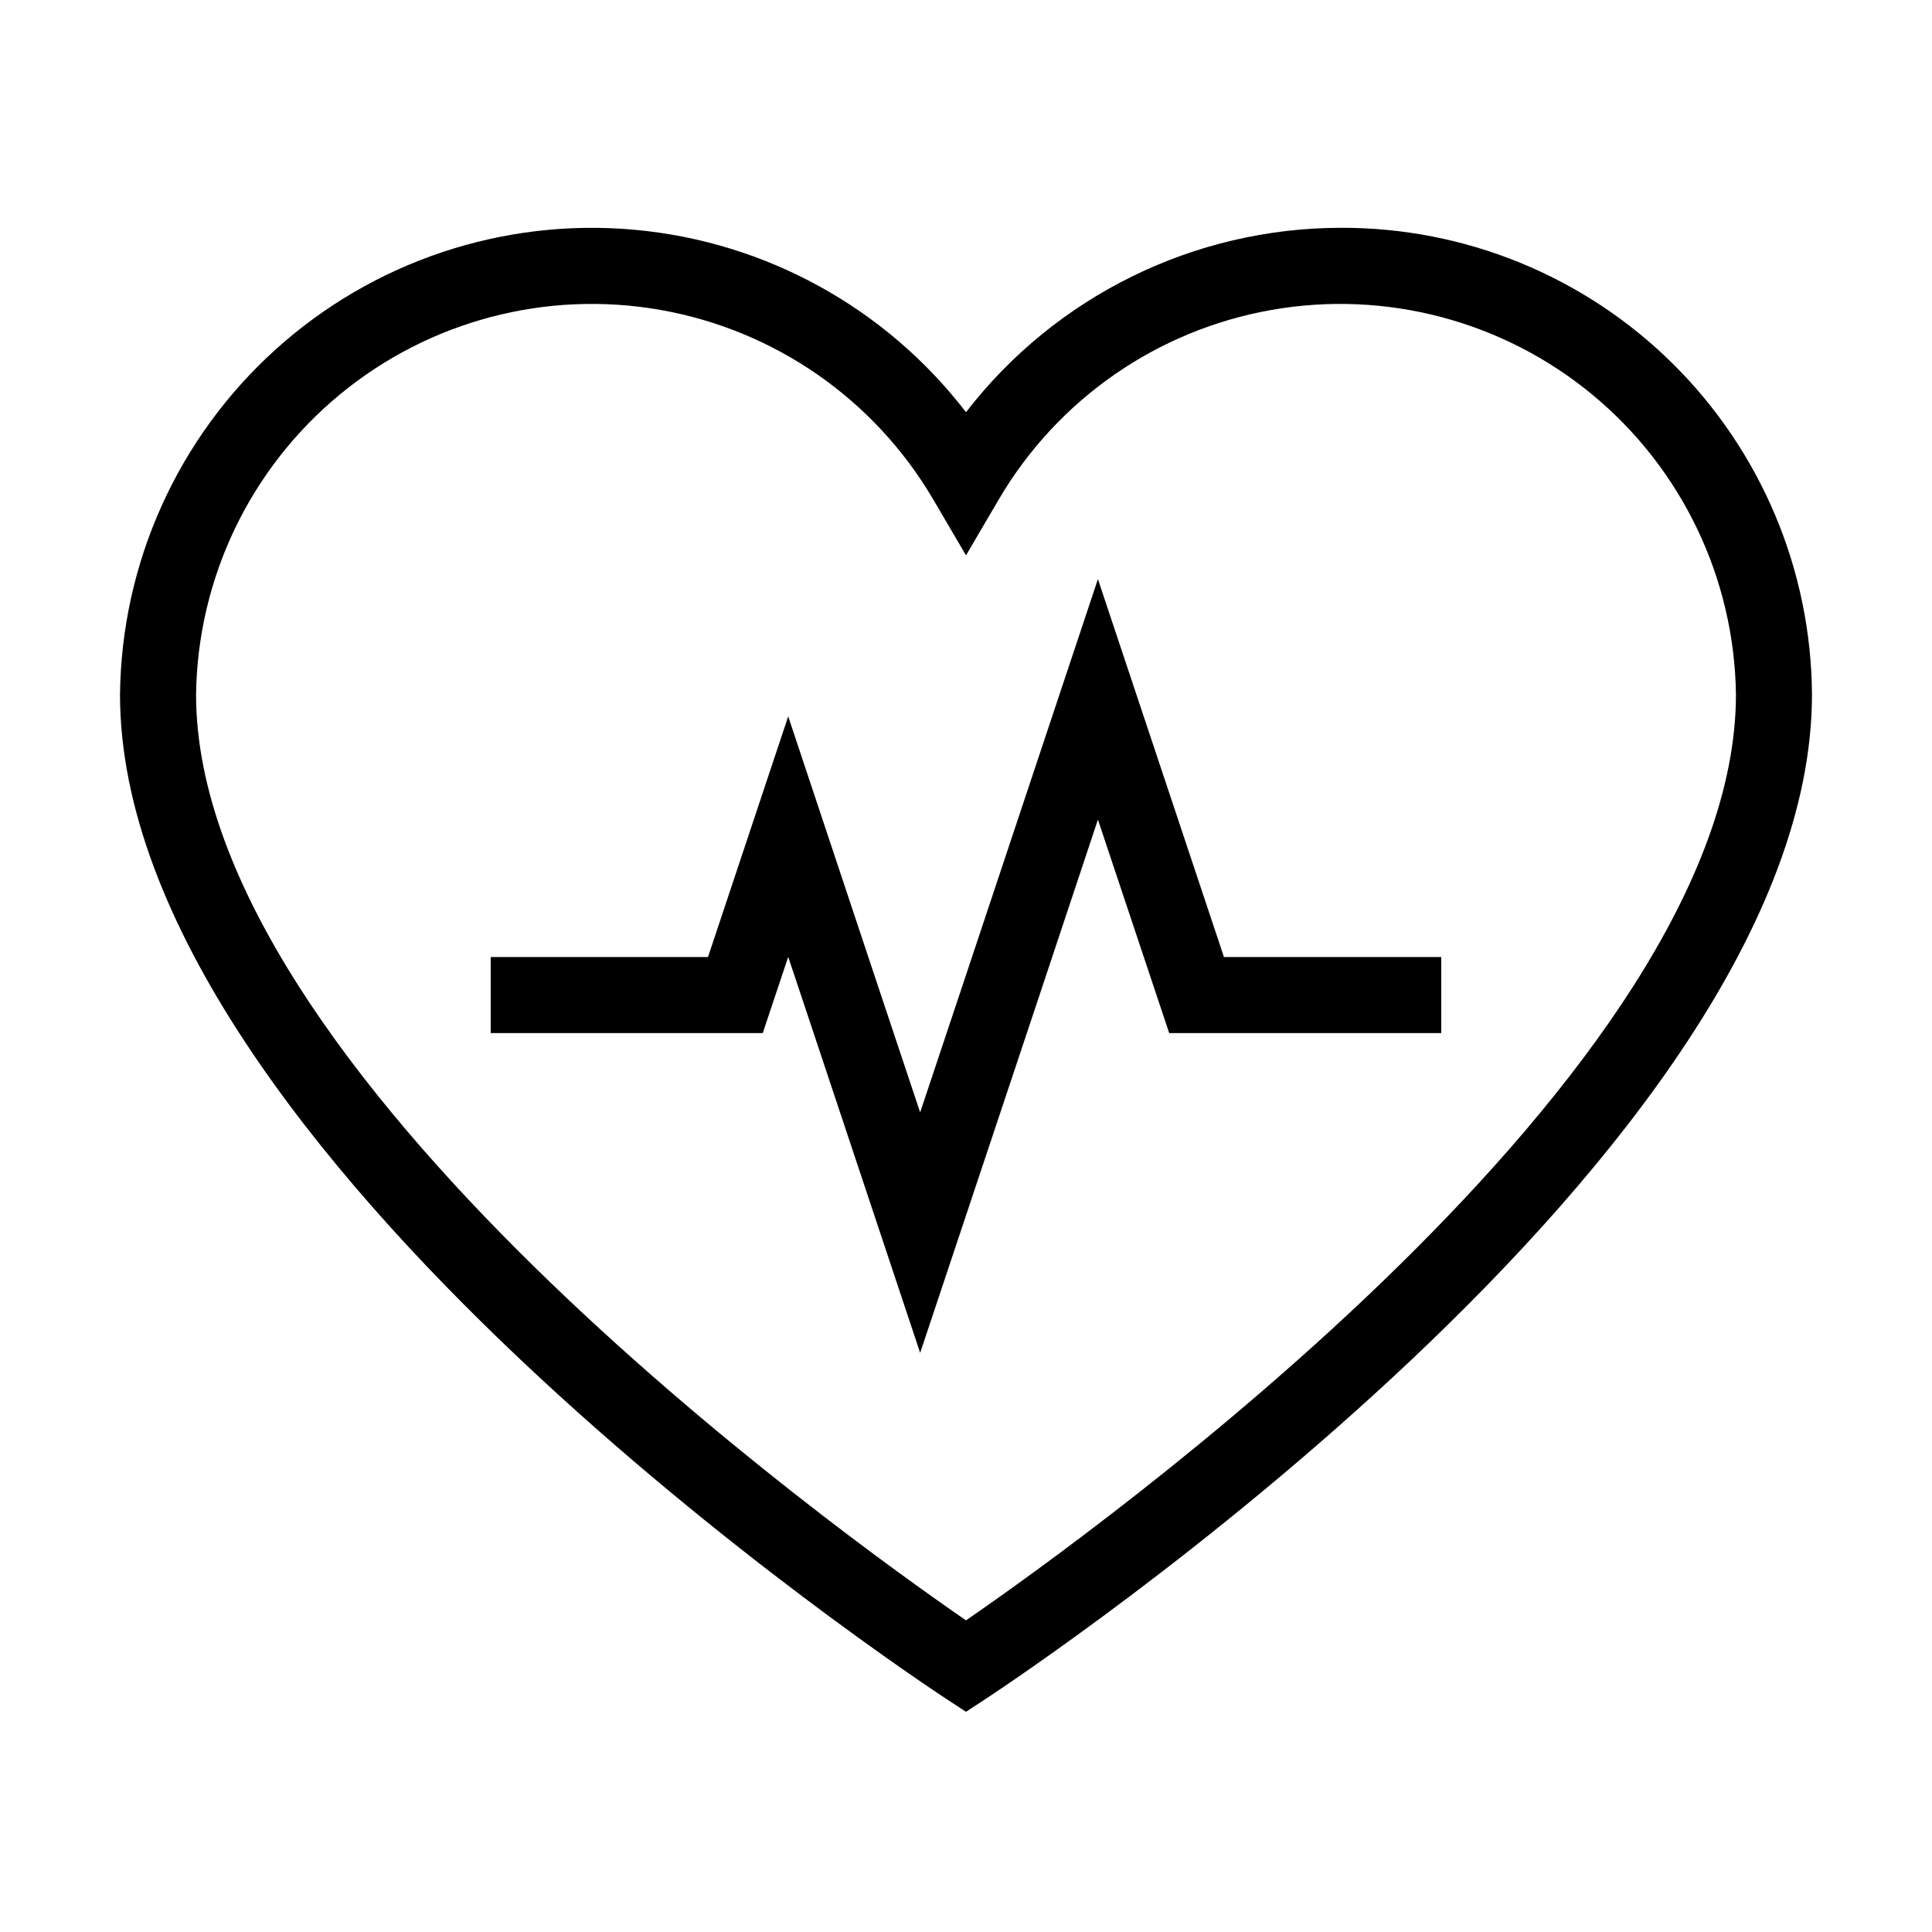
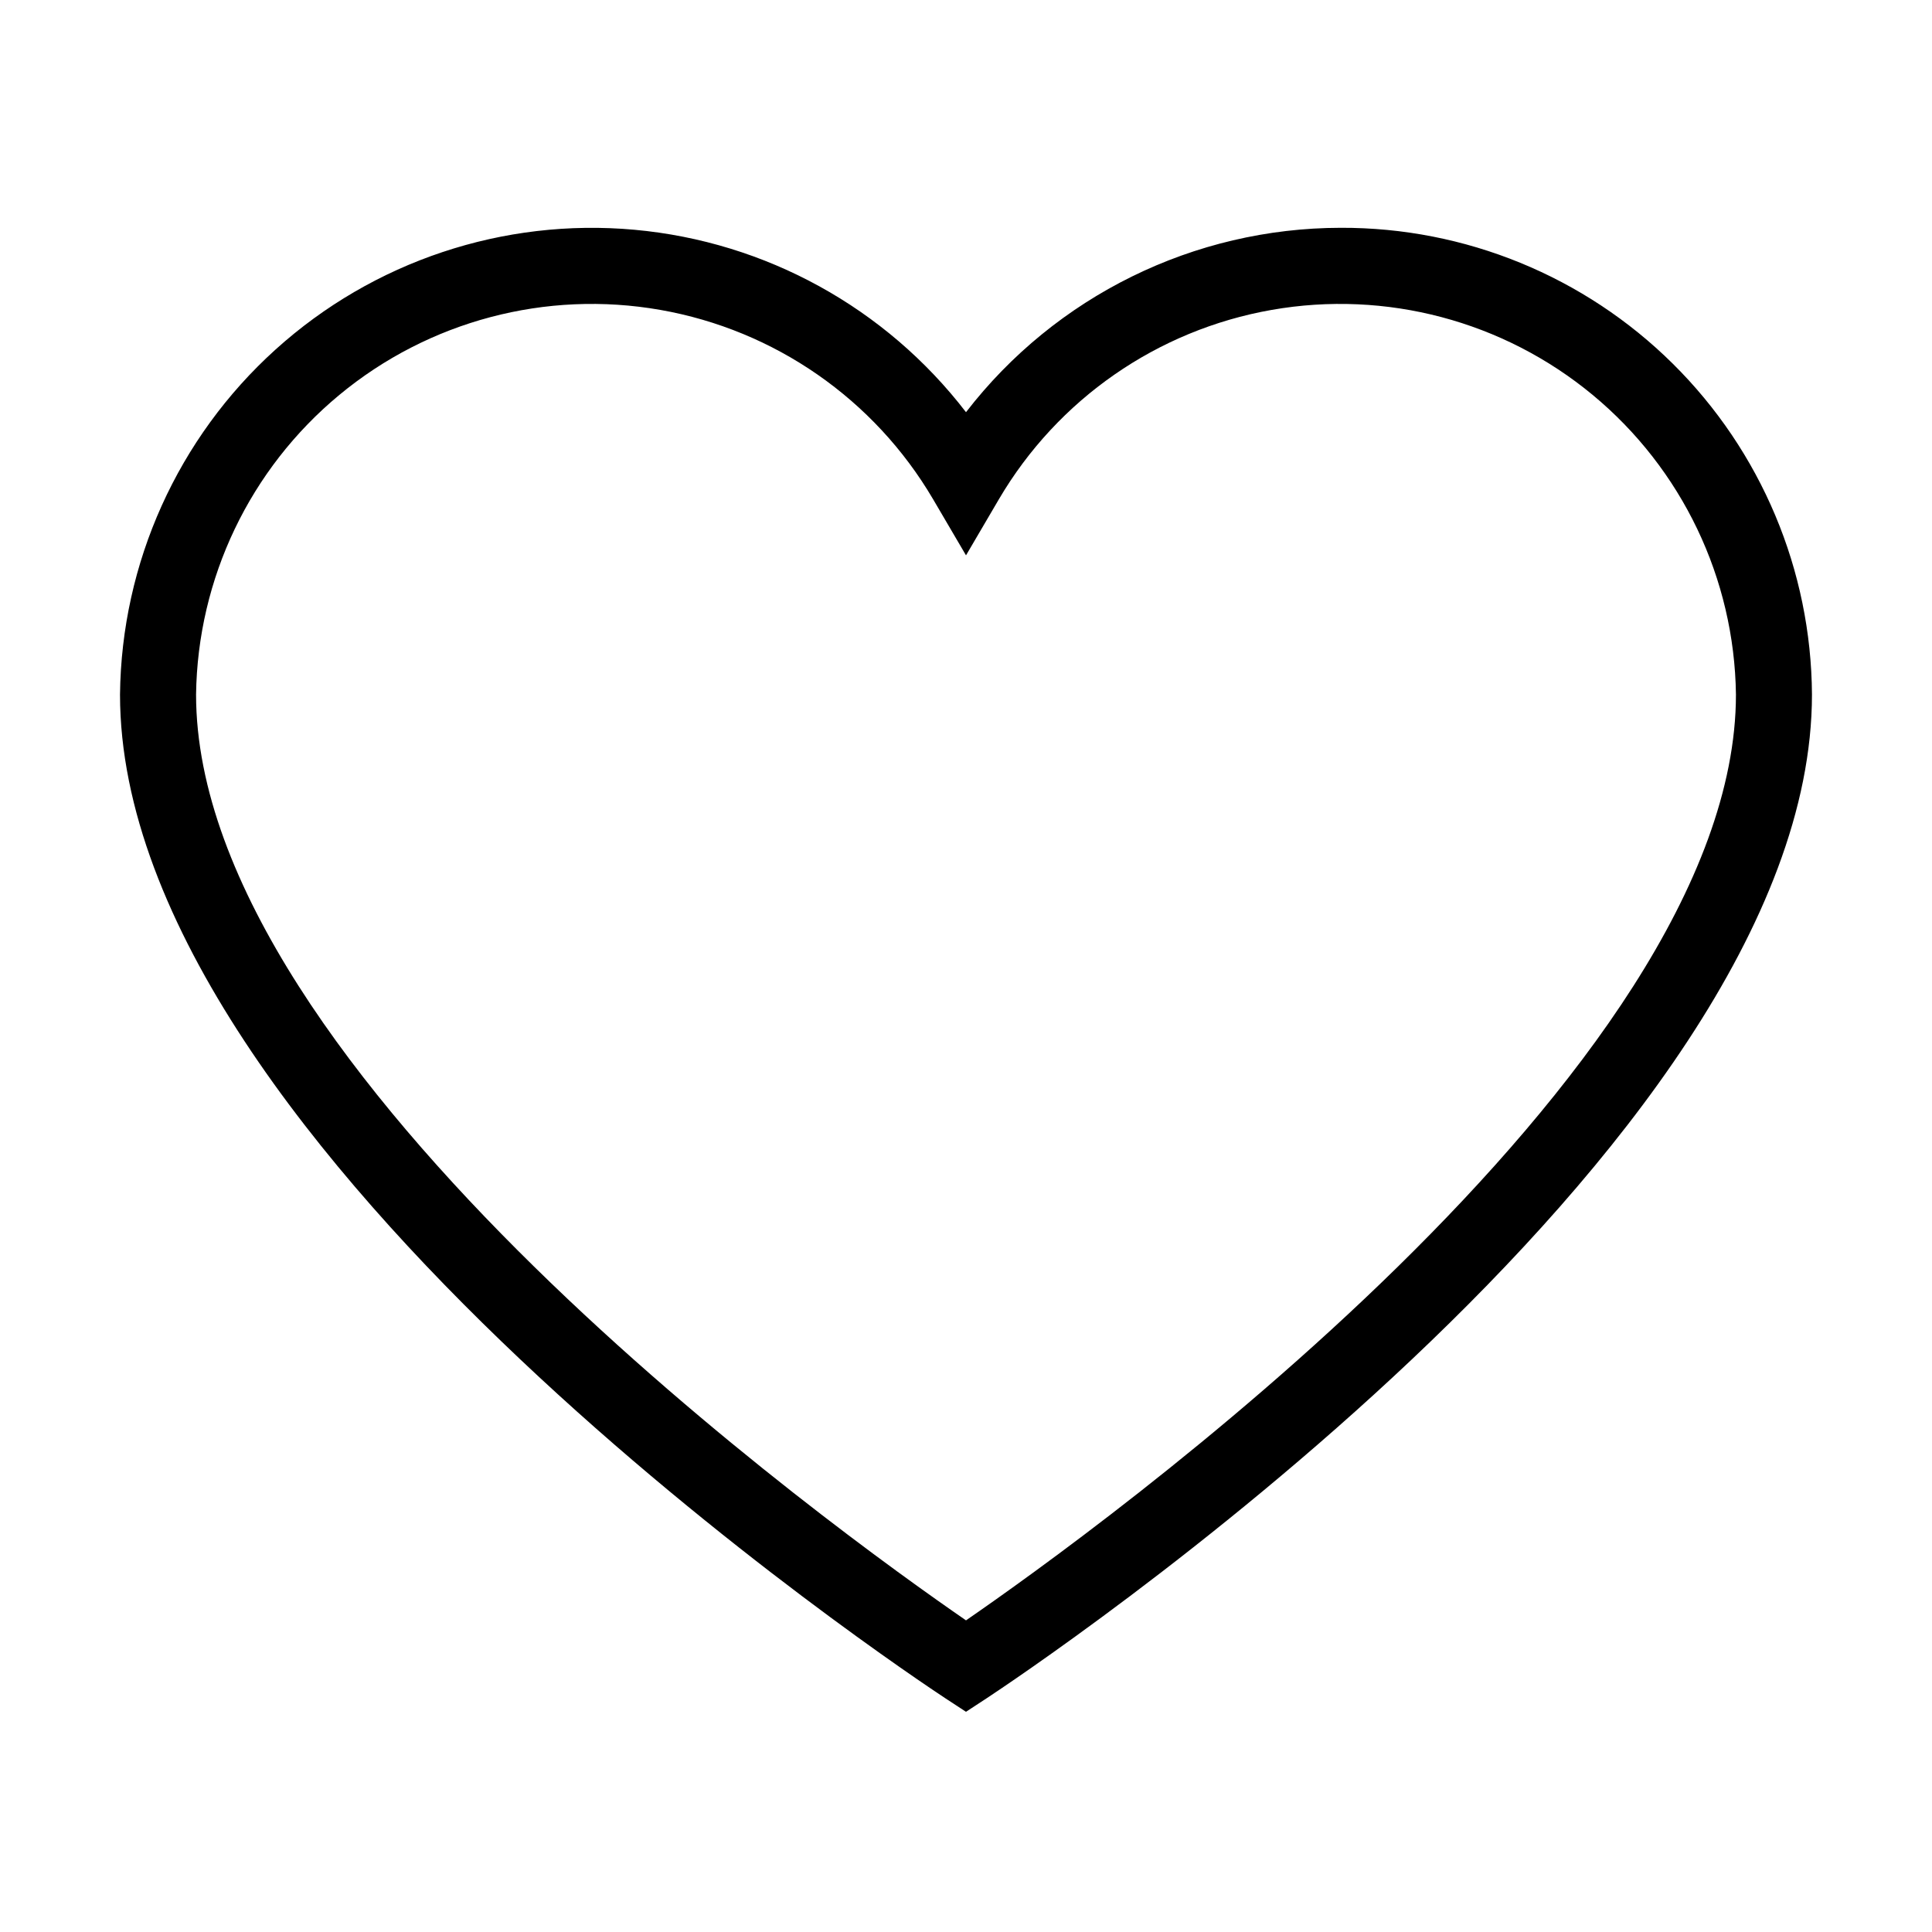
<svg xmlns="http://www.w3.org/2000/svg" fill="#000000" width="800px" height="800px" version="1.1" viewBox="144 144 512 512">
  <g>
    <path d="m499.3 204.37c-38.879 0.047-75.547 18.094-99.301 48.867-21.258-27.668-53.109-45.195-87.859-48.348-34.746-3.152-69.23 8.355-95.121 31.742-25.895 23.391-40.836 56.531-41.215 91.422 0 120.91 209.73 260.07 218.65 265.96l5.543 3.629 5.543-3.629c8.918-5.894 218.65-144.95 218.65-265.96-0.203-32.953-13.461-64.477-36.875-87.664-23.414-23.188-55.07-36.141-88.02-36.02zm-99.301 369.04c-33.203-22.875-204.04-145.35-204.04-245.36 0.406-30.75 14.285-59.773 37.969-79.391 23.68-19.617 54.777-27.855 85.066-22.531 30.289 5.32 56.715 23.664 72.289 50.18l8.719 14.863 8.715-14.863c15.574-26.516 42.004-44.859 72.289-50.18 30.289-5.324 61.387 2.914 85.07 22.531 23.68 19.617 37.559 48.641 37.969 79.391 0 100.01-170.84 222.48-204.04 245.36z" />
-     <path d="m434.96 297.47-35.672 107.06-11.438 34.262-11.434-34.262-23.531-70.684-21.258 63.781h-57.586v20.152h72.094l6.75-20.199 4.434 13.297 30.531 91.645 30.582-91.645 16.527-49.672 18.891 56.574h72.094v-20.152h-57.582z" />
  </g>
</svg>